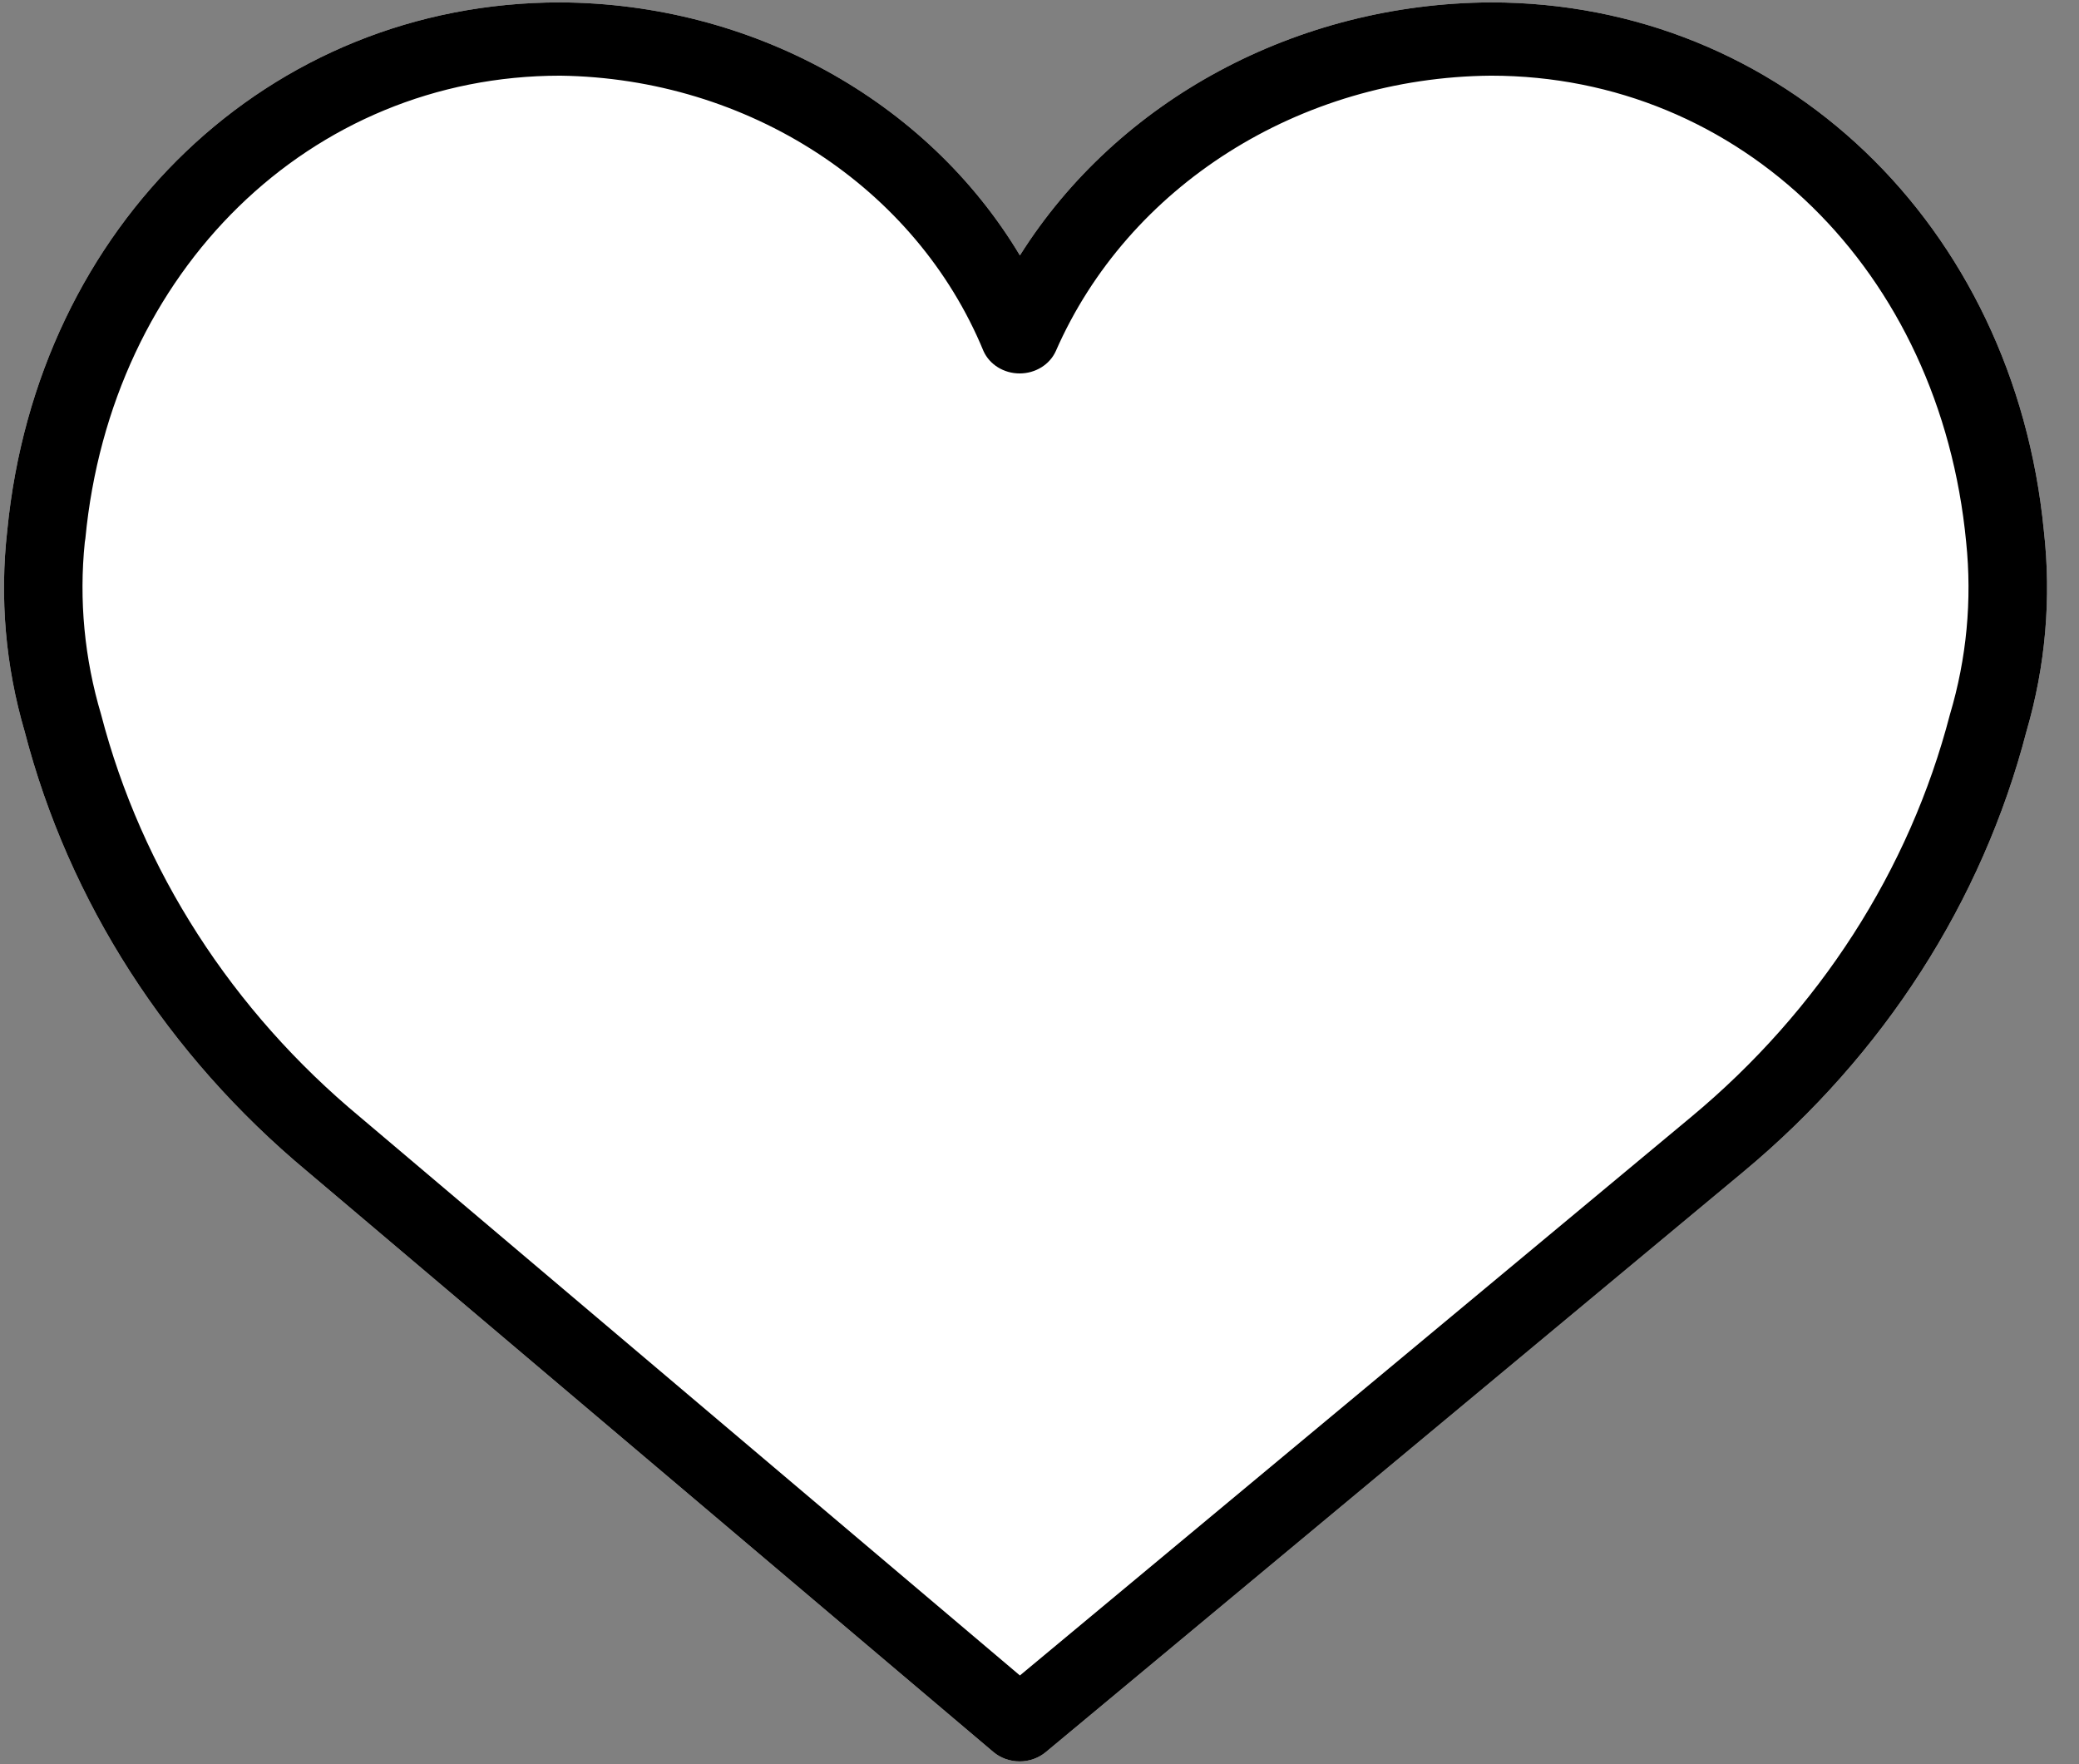
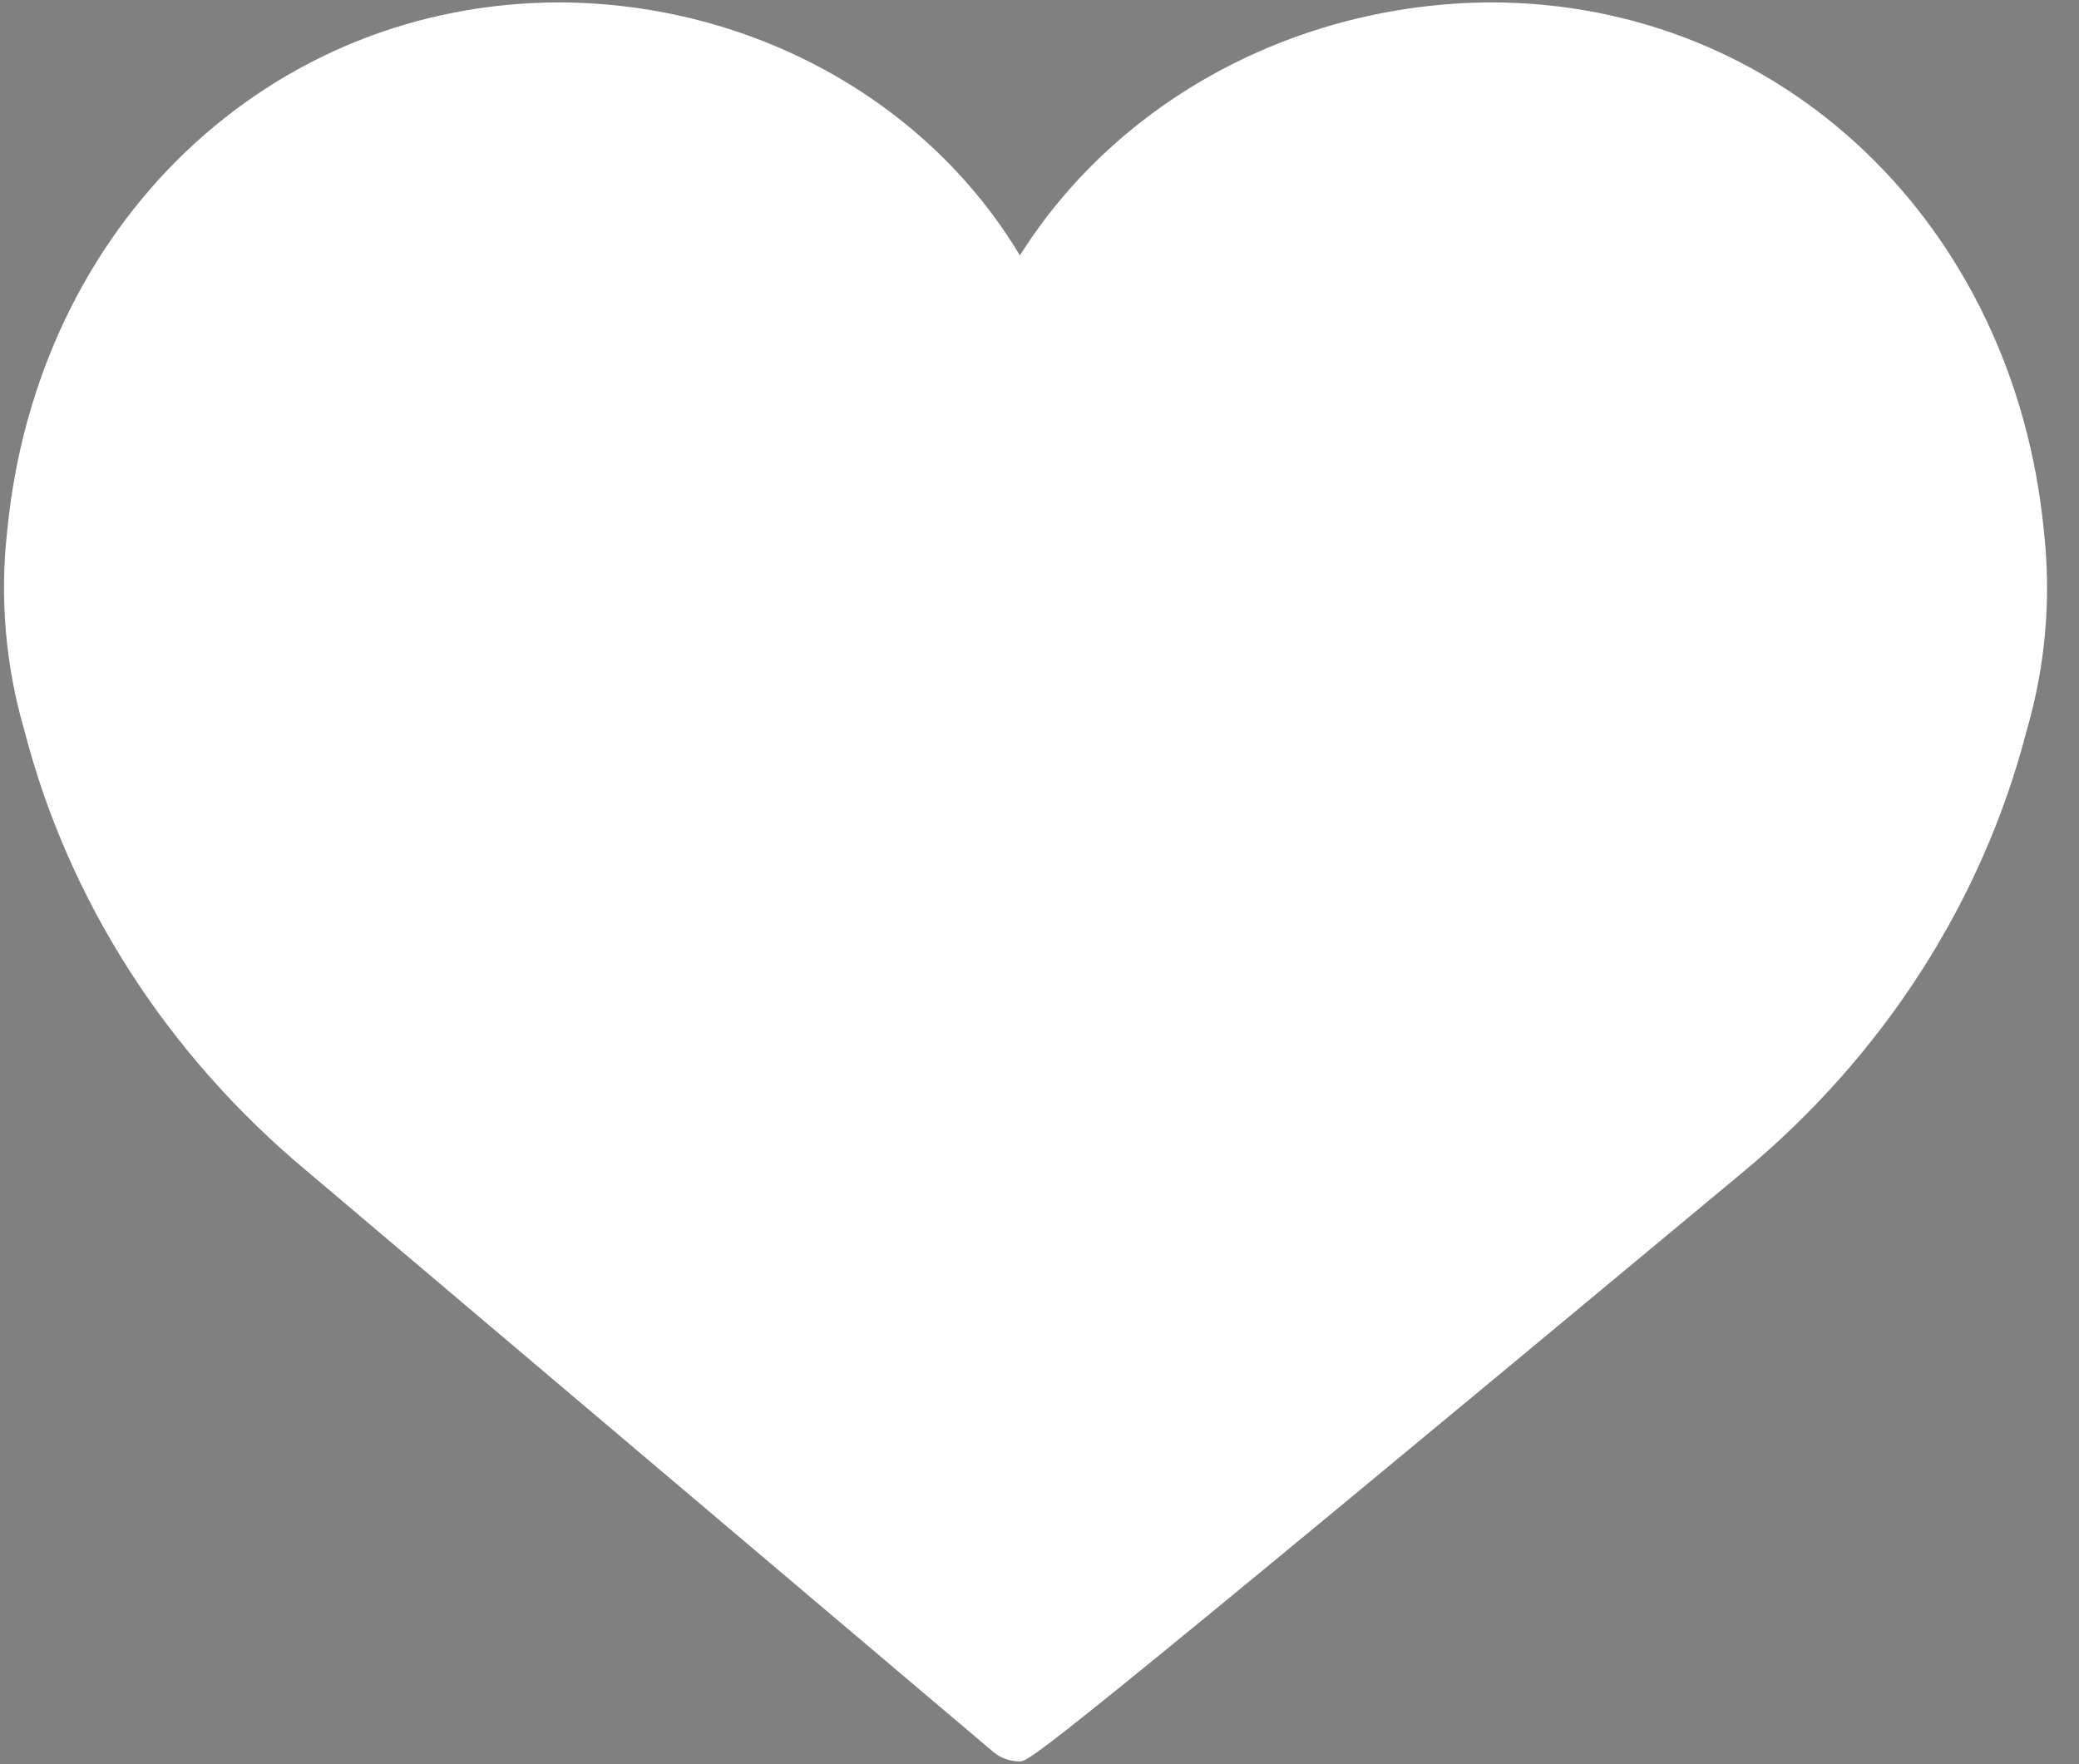
<svg xmlns="http://www.w3.org/2000/svg" width="33px" height="28px" viewBox="0 0 33 28" version="1.1">
  <rect x="0" y="0" width="33" height="28" fill="#808080" stroke="none" />
  <title>Group 3</title>
  <desc>Created with Sketch.</desc>
  <g id="Desktop" stroke="none" stroke-width="1" fill="none" fill-rule="evenodd">
    <g id="Product-Detail---SHADE-ONLY" transform="translate(-947, -721)" fill-rule="nonzero">
      <g id="Group-3" transform="translate(947, 721)">
        <g id="heart-(2)">
          <g id="Group">
-             <path d="M16.185,27.956 C16.03,27.956 15.88,27.902 15.766,27.805 L4.881,18.595 C2.658,16.745 1.091,14.308 0.391,11.608 C0.087,10.571 -0.006,9.49 0.115,8.422 C0.588,3.563 4.276,0.038 8.892,0.038 C11.923,0.053 14.711,1.587 16.189,4.054 C17.747,1.58 20.587,0.054 23.664,0.038 C28.28,0.038 31.968,3.563 32.442,8.422 C32.563,9.491 32.469,10.571 32.166,11.608 C31.465,14.309 29.899,16.746 27.675,18.596 L16.6,27.808 C16.486,27.903 16.338,27.956 16.185,27.956 Z" id="Shape" fill="#FFFFFF" />
-             <path d="M16.185,27.956 C16.03,27.956 15.88,27.902 15.766,27.805 L4.881,18.595 C2.658,16.745 1.091,14.308 0.391,11.608 C0.087,10.571 -0.006,9.49 0.115,8.422 C0.588,3.563 4.276,0.038 8.892,0.038 C11.923,0.053 14.711,1.587 16.189,4.054 C17.747,1.58 20.587,0.054 23.664,0.038 C28.28,0.038 31.968,3.563 32.442,8.422 C32.563,9.491 32.469,10.571 32.166,11.608 C31.465,14.309 29.899,16.746 27.675,18.596 L16.6,27.808 C16.486,27.903 16.338,27.956 16.185,27.956 Z M8.892,1.201 C4.93,1.201 1.761,4.291 1.355,8.548 C1.353,8.568 1.35,8.587 1.346,8.606 C1.252,9.525 1.34,10.452 1.605,11.341 C2.248,13.812 3.683,16.042 5.72,17.733 L16.189,26.592 L26.84,17.731 C28.875,16.04 30.309,13.811 30.951,11.341 C31.217,10.451 31.304,9.523 31.209,8.604 C30.796,4.291 27.626,1.201 23.664,1.201 C20.629,1.228 17.907,2.951 16.759,5.572 C16.662,5.787 16.436,5.927 16.185,5.927 C15.934,5.927 15.708,5.787 15.611,5.572 C14.539,2.972 11.879,1.241 8.892,1.201 Z" id="Shape" fill="#000000" />
+             <path d="M16.185,27.956 C16.03,27.956 15.88,27.902 15.766,27.805 L4.881,18.595 C2.658,16.745 1.091,14.308 0.391,11.608 C0.087,10.571 -0.006,9.49 0.115,8.422 C0.588,3.563 4.276,0.038 8.892,0.038 C11.923,0.053 14.711,1.587 16.189,4.054 C17.747,1.58 20.587,0.054 23.664,0.038 C28.28,0.038 31.968,3.563 32.442,8.422 C32.563,9.491 32.469,10.571 32.166,11.608 C31.465,14.309 29.899,16.746 27.675,18.596 C16.486,27.903 16.338,27.956 16.185,27.956 Z" id="Shape" fill="#FFFFFF" />
          </g>
        </g>
      </g>
    </g>
  </g>
</svg>